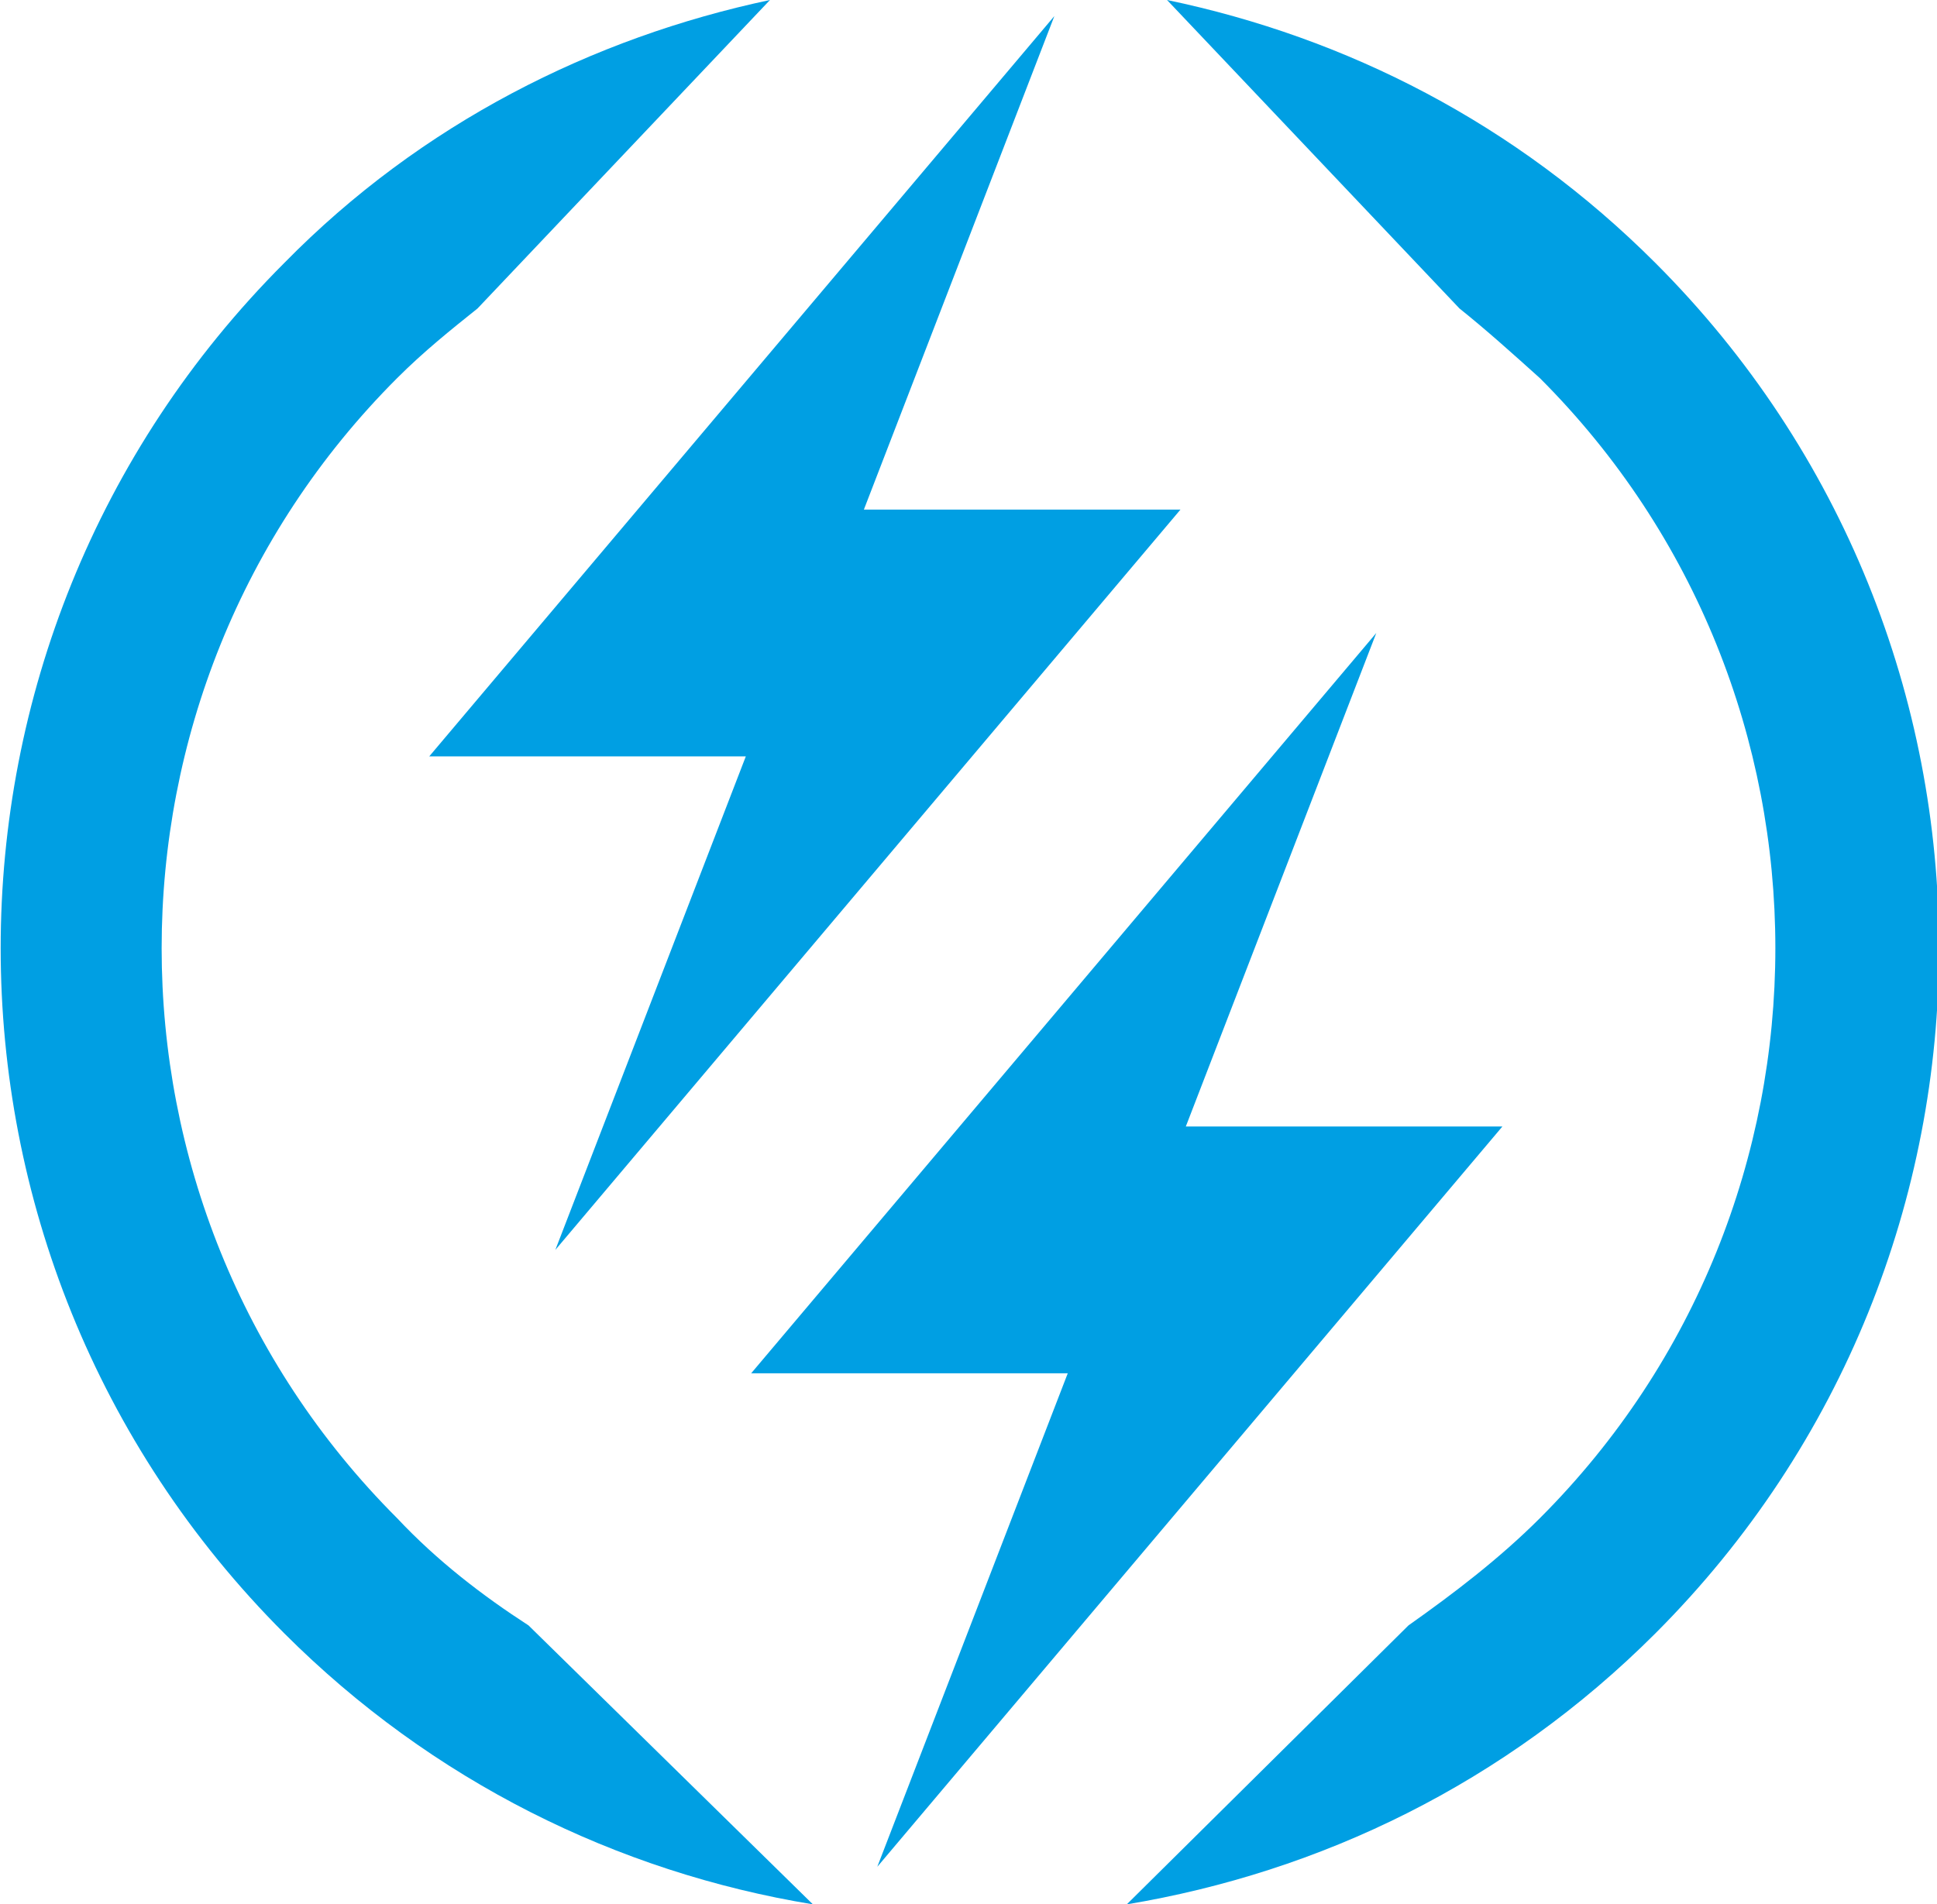
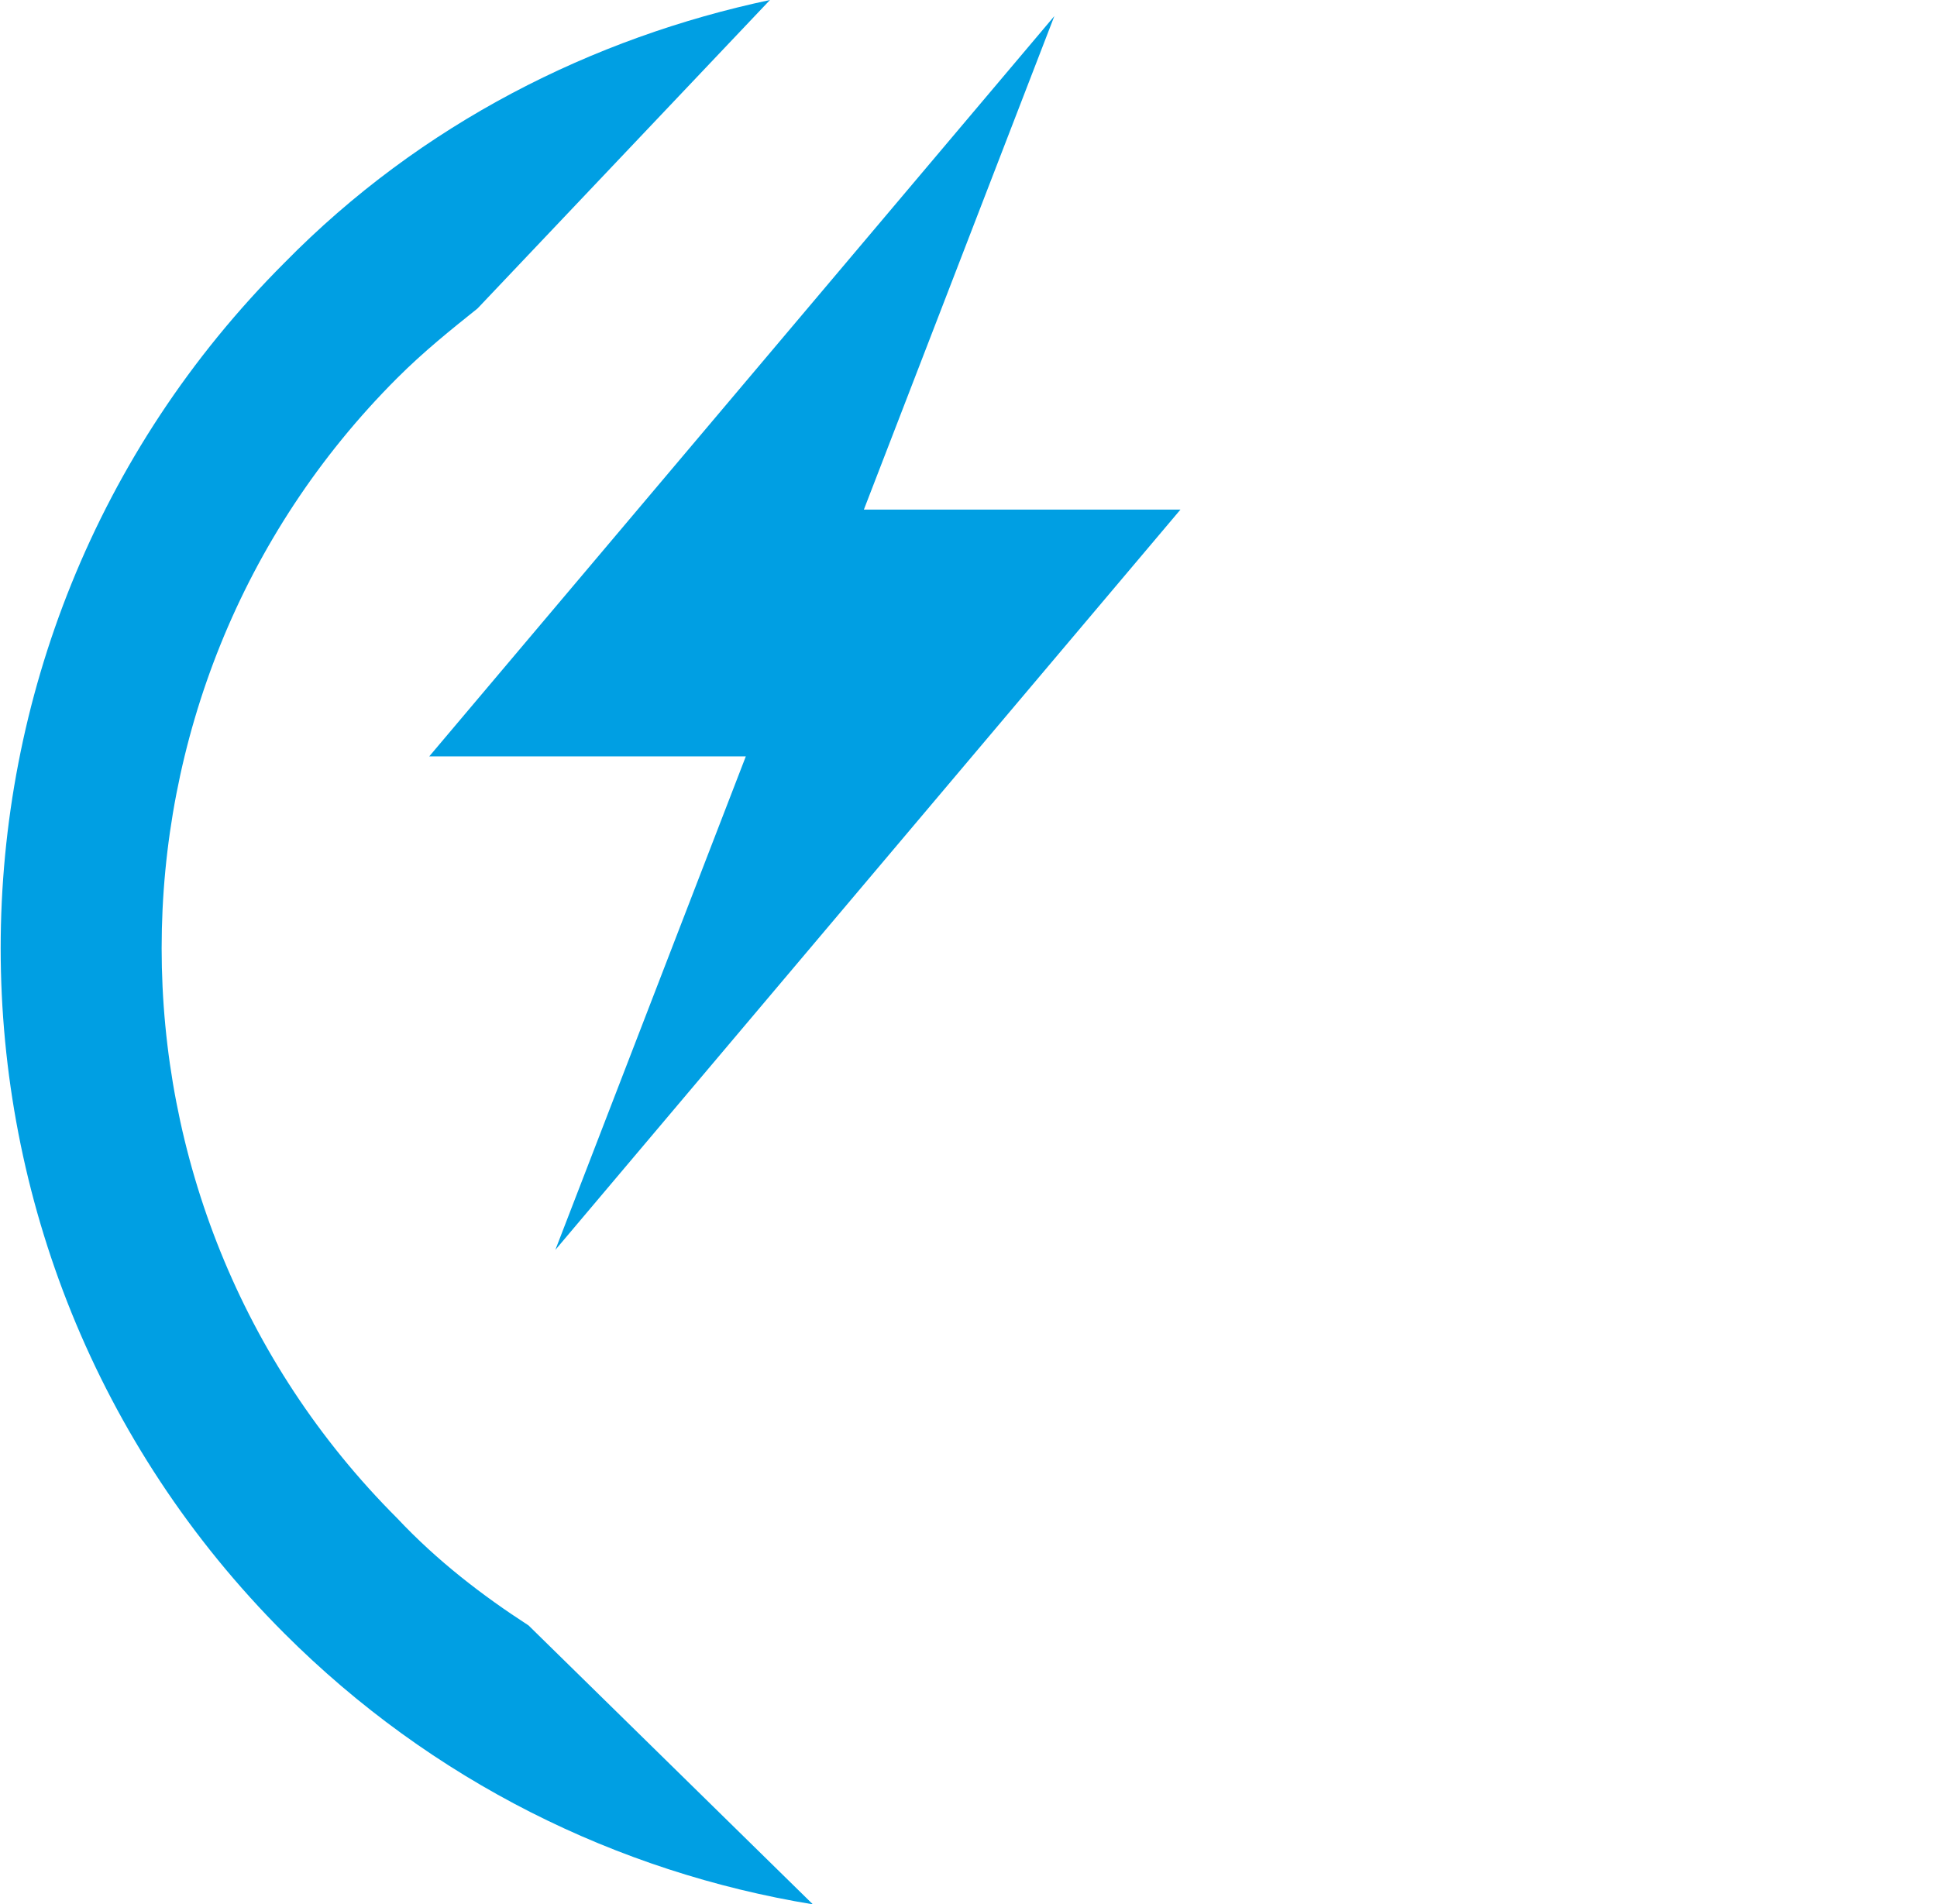
<svg xmlns="http://www.w3.org/2000/svg" version="1.1" id="Ebene_1" x="0px" y="0px" viewBox="0 0 72.2 71" style="enable-background:new 0 0 72.2 71;" xml:space="preserve">
  <style type="text/css">
	.st0{fill-rule:evenodd;clip-rule:evenodd;fill:#009FE3;}
</style>
  <g id="Landingpage">
    <g id="Chiesi_Die-Unwahrscheinlichen_1440px" transform="translate(-791, -5487)">
      <g id="_x35_" transform="translate(500, 5476)">
        <g id="Icon" transform="translate(291, 11)">
          <path id="Fill-19" class="st0" d="M19.7,60.6c-1.7-1.1-3.4-2.4-4.9-4c-11.7-11.7-11.7-30.8,0-42.5c1-1,2-1.8,3-2.6L28.7,0      c-6.6,1.4-13,4.6-18.1,9.8c-14.1,14.1-14.1,37,0,51.1C16.1,66.4,23,69.8,30.3,71L19.7,60.6z" />
-           <path id="Fill-22" class="st0" d="M54.4,11.5c1,0.8,2,1.7,3,2.6c11.7,11.7,11.7,30.8,0,42.5c-1.5,1.5-3.2,2.8-4.9,4L42,71      c7.2-1.2,14.1-4.5,19.7-10.1c14.1-14.1,14.1-37,0-51.1C56.5,4.6,50.2,1.4,43.5,0L54.4,11.5z" />
          <path id="Combined-Shape" class="st0" d="M39.3,0.6L32.2,19H44L20.7,46.6l7.1-18.4H16L39.3,0.6z" />
-           <path id="Combined-Shape-Copy" class="st0" d="M51.3,23.6L44.2,42H56L32.7,69.6l7.1-18.4H28L51.3,23.6z" />
        </g>
      </g>
    </g>
  </g>
</svg>